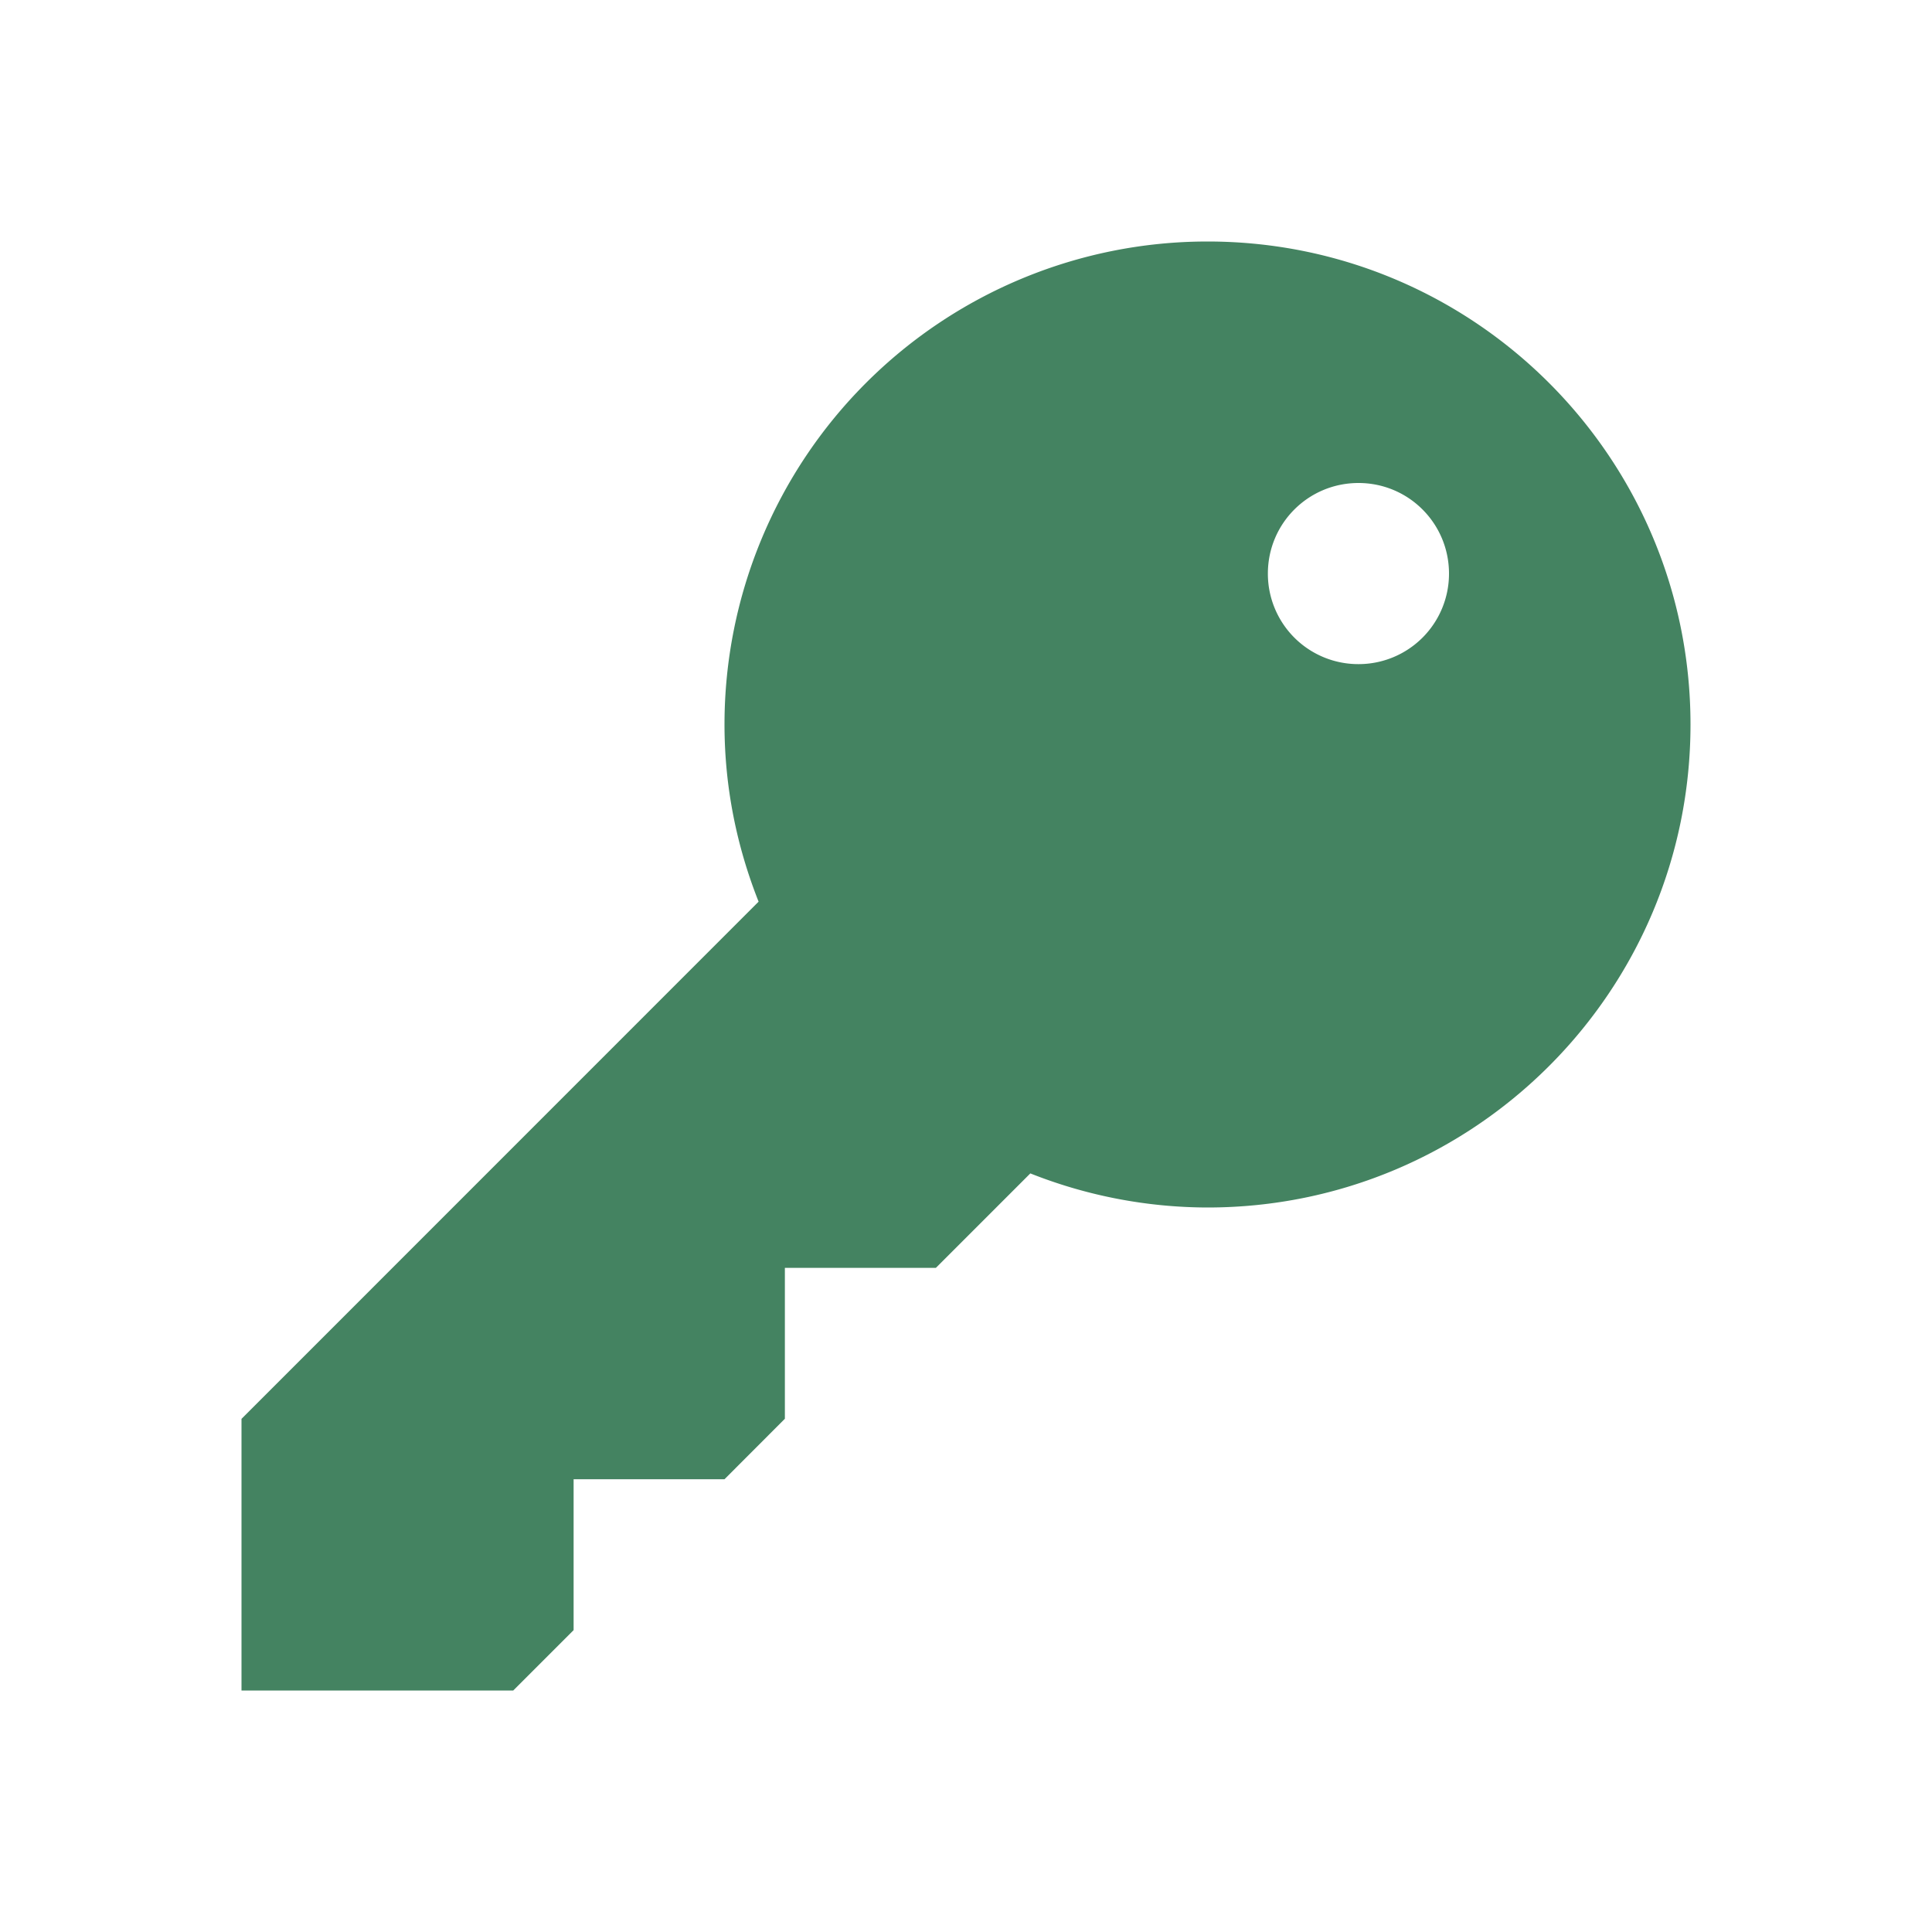
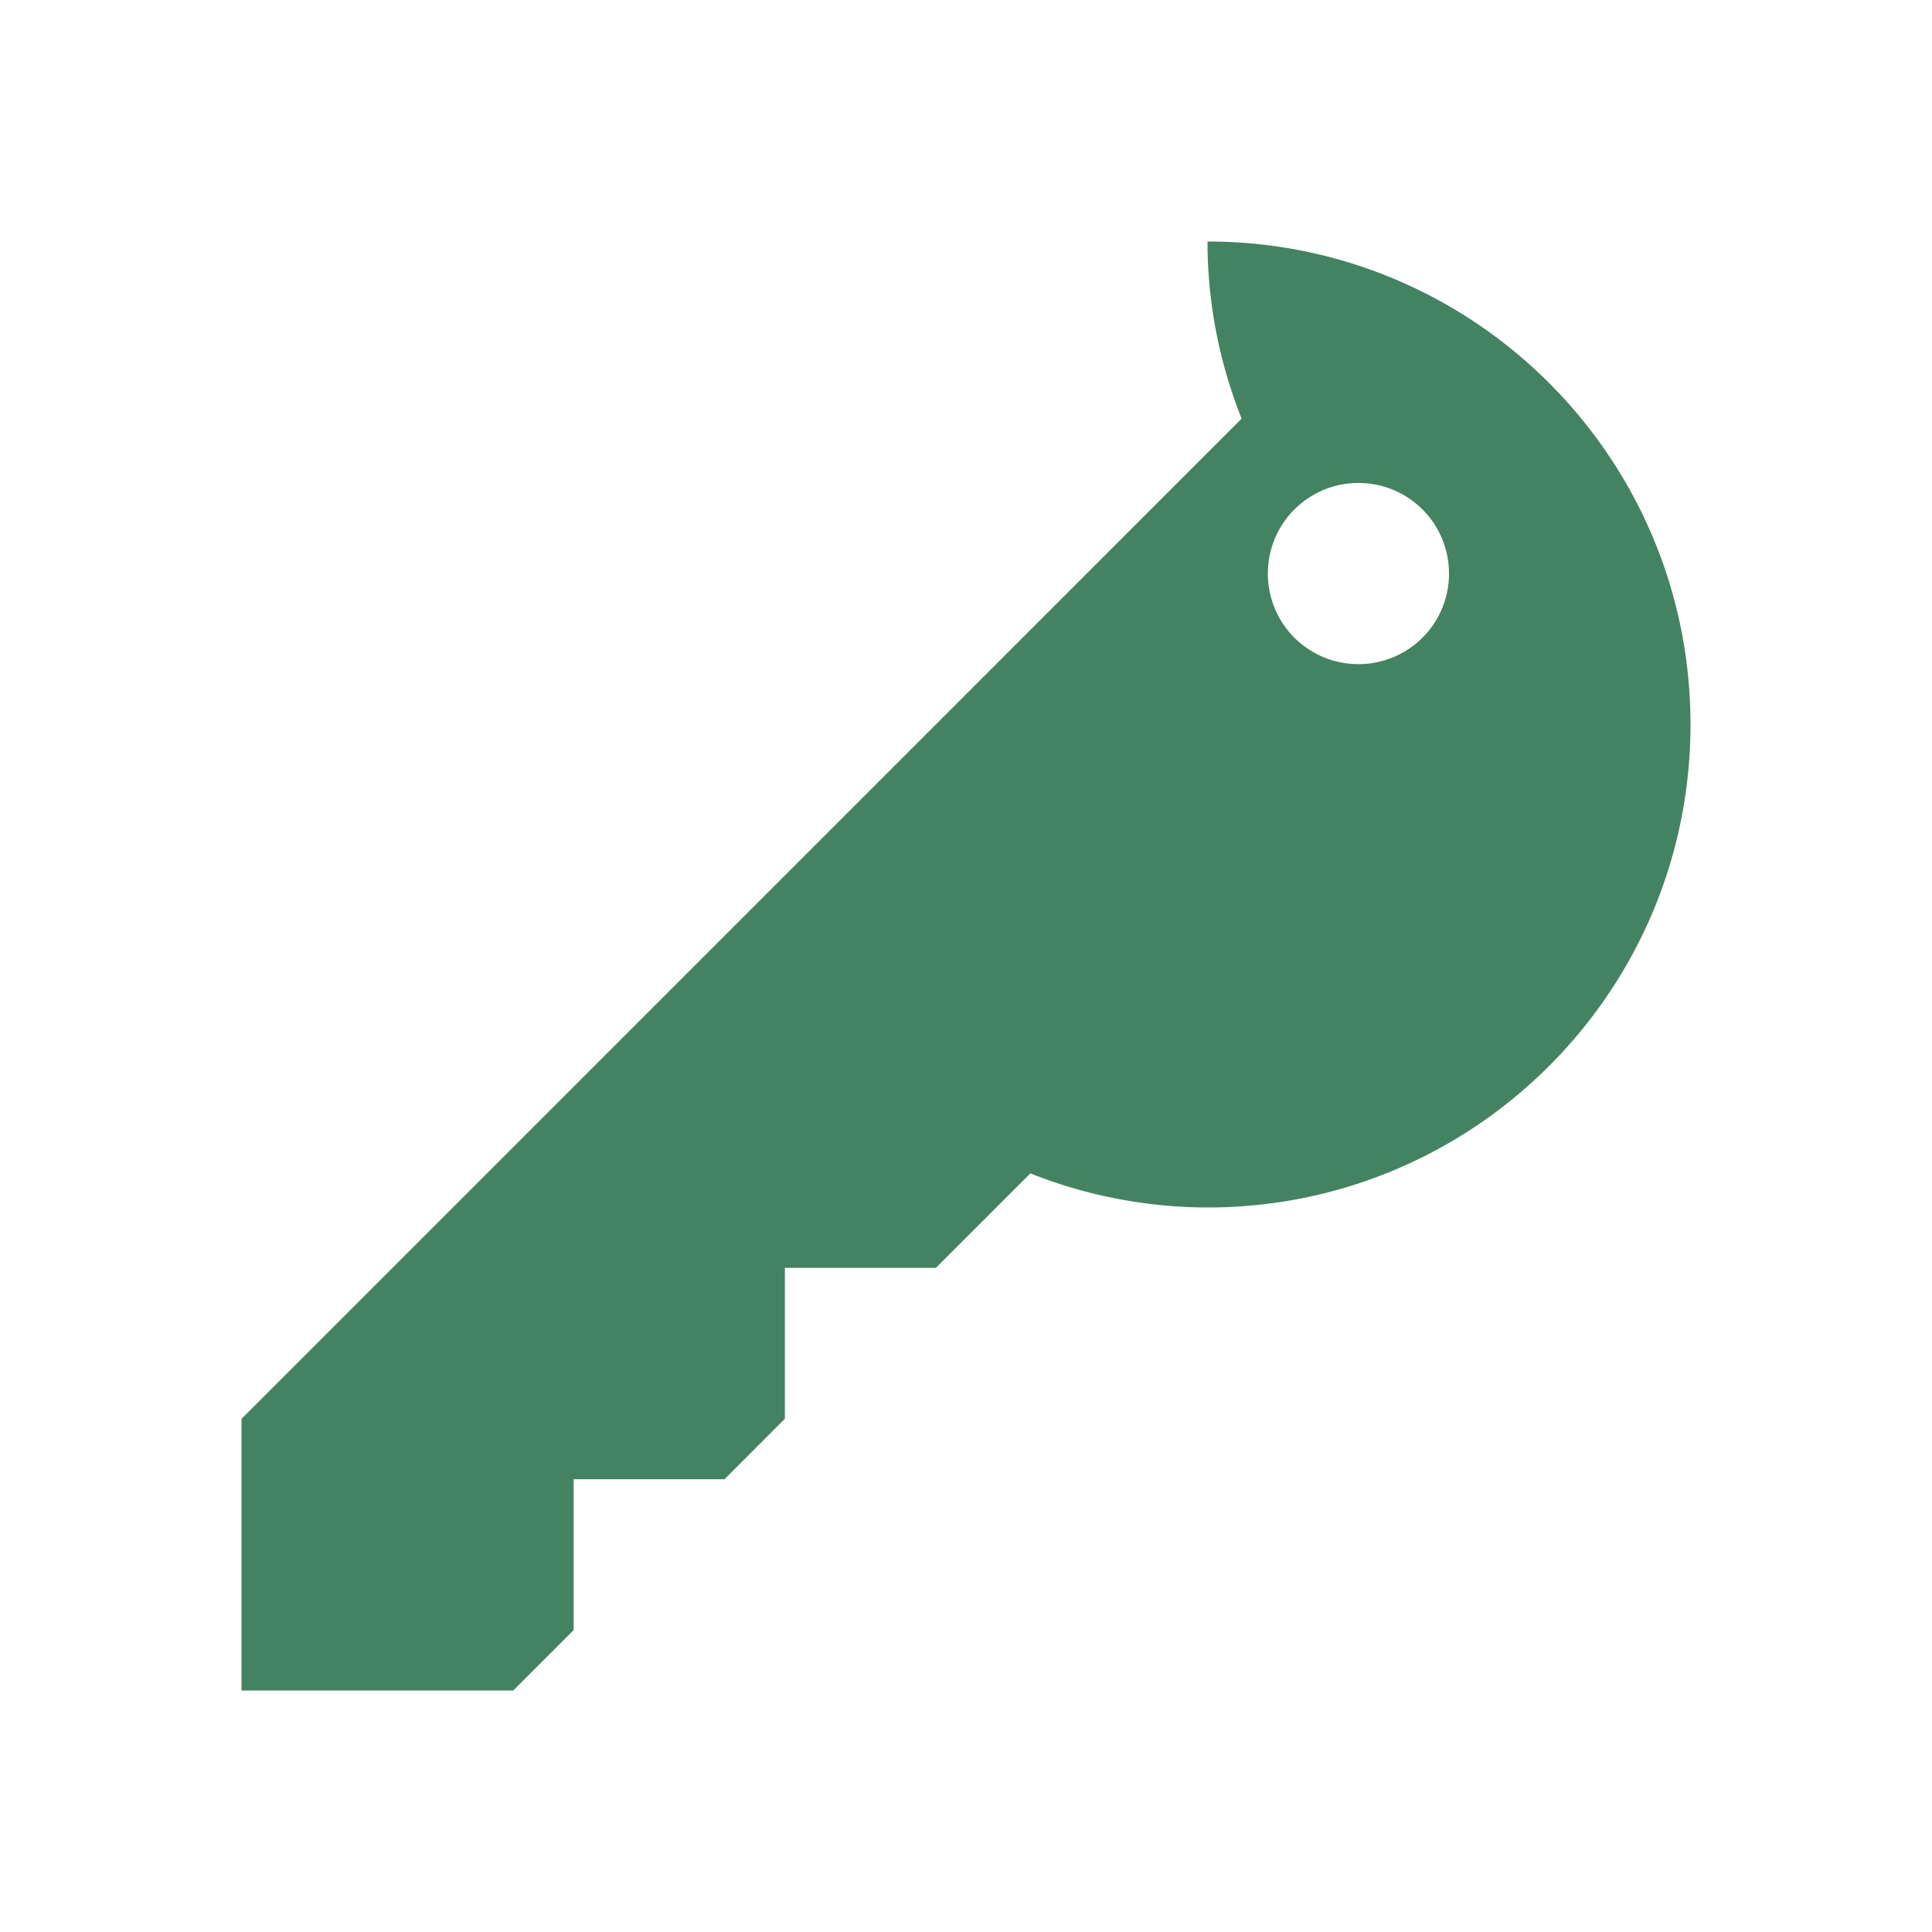
<svg xmlns="http://www.w3.org/2000/svg" viewBox="0 0 20 20" fill="#448361">
-   <path d="M12.5 2.5a5 5 0 0 0-5 5c0 .65.128 1.266.353 1.834L2.5 14.688V17.5h2.813l.625-.625v-1.562H7.5l.625-.626v-1.562h1.563l.978-.978a5 5 0 0 0 1.834.353c2.762 0 5-2.238 5-5s-2.238-5-5-5m1.563 4.375a.936.936 0 0 1-.938-.937c0-.52.419-.938.938-.938s.937.419.937.938a.936.936 0 0 1-.937.937" fill="#448361" />
+   <path d="M12.5 2.5c0 .65.128 1.266.353 1.834L2.5 14.688V17.5h2.813l.625-.625v-1.562H7.5l.625-.626v-1.562h1.563l.978-.978a5 5 0 0 0 1.834.353c2.762 0 5-2.238 5-5s-2.238-5-5-5m1.563 4.375a.936.936 0 0 1-.938-.937c0-.52.419-.938.938-.938s.937.419.937.938a.936.936 0 0 1-.937.937" fill="#448361" />
</svg>